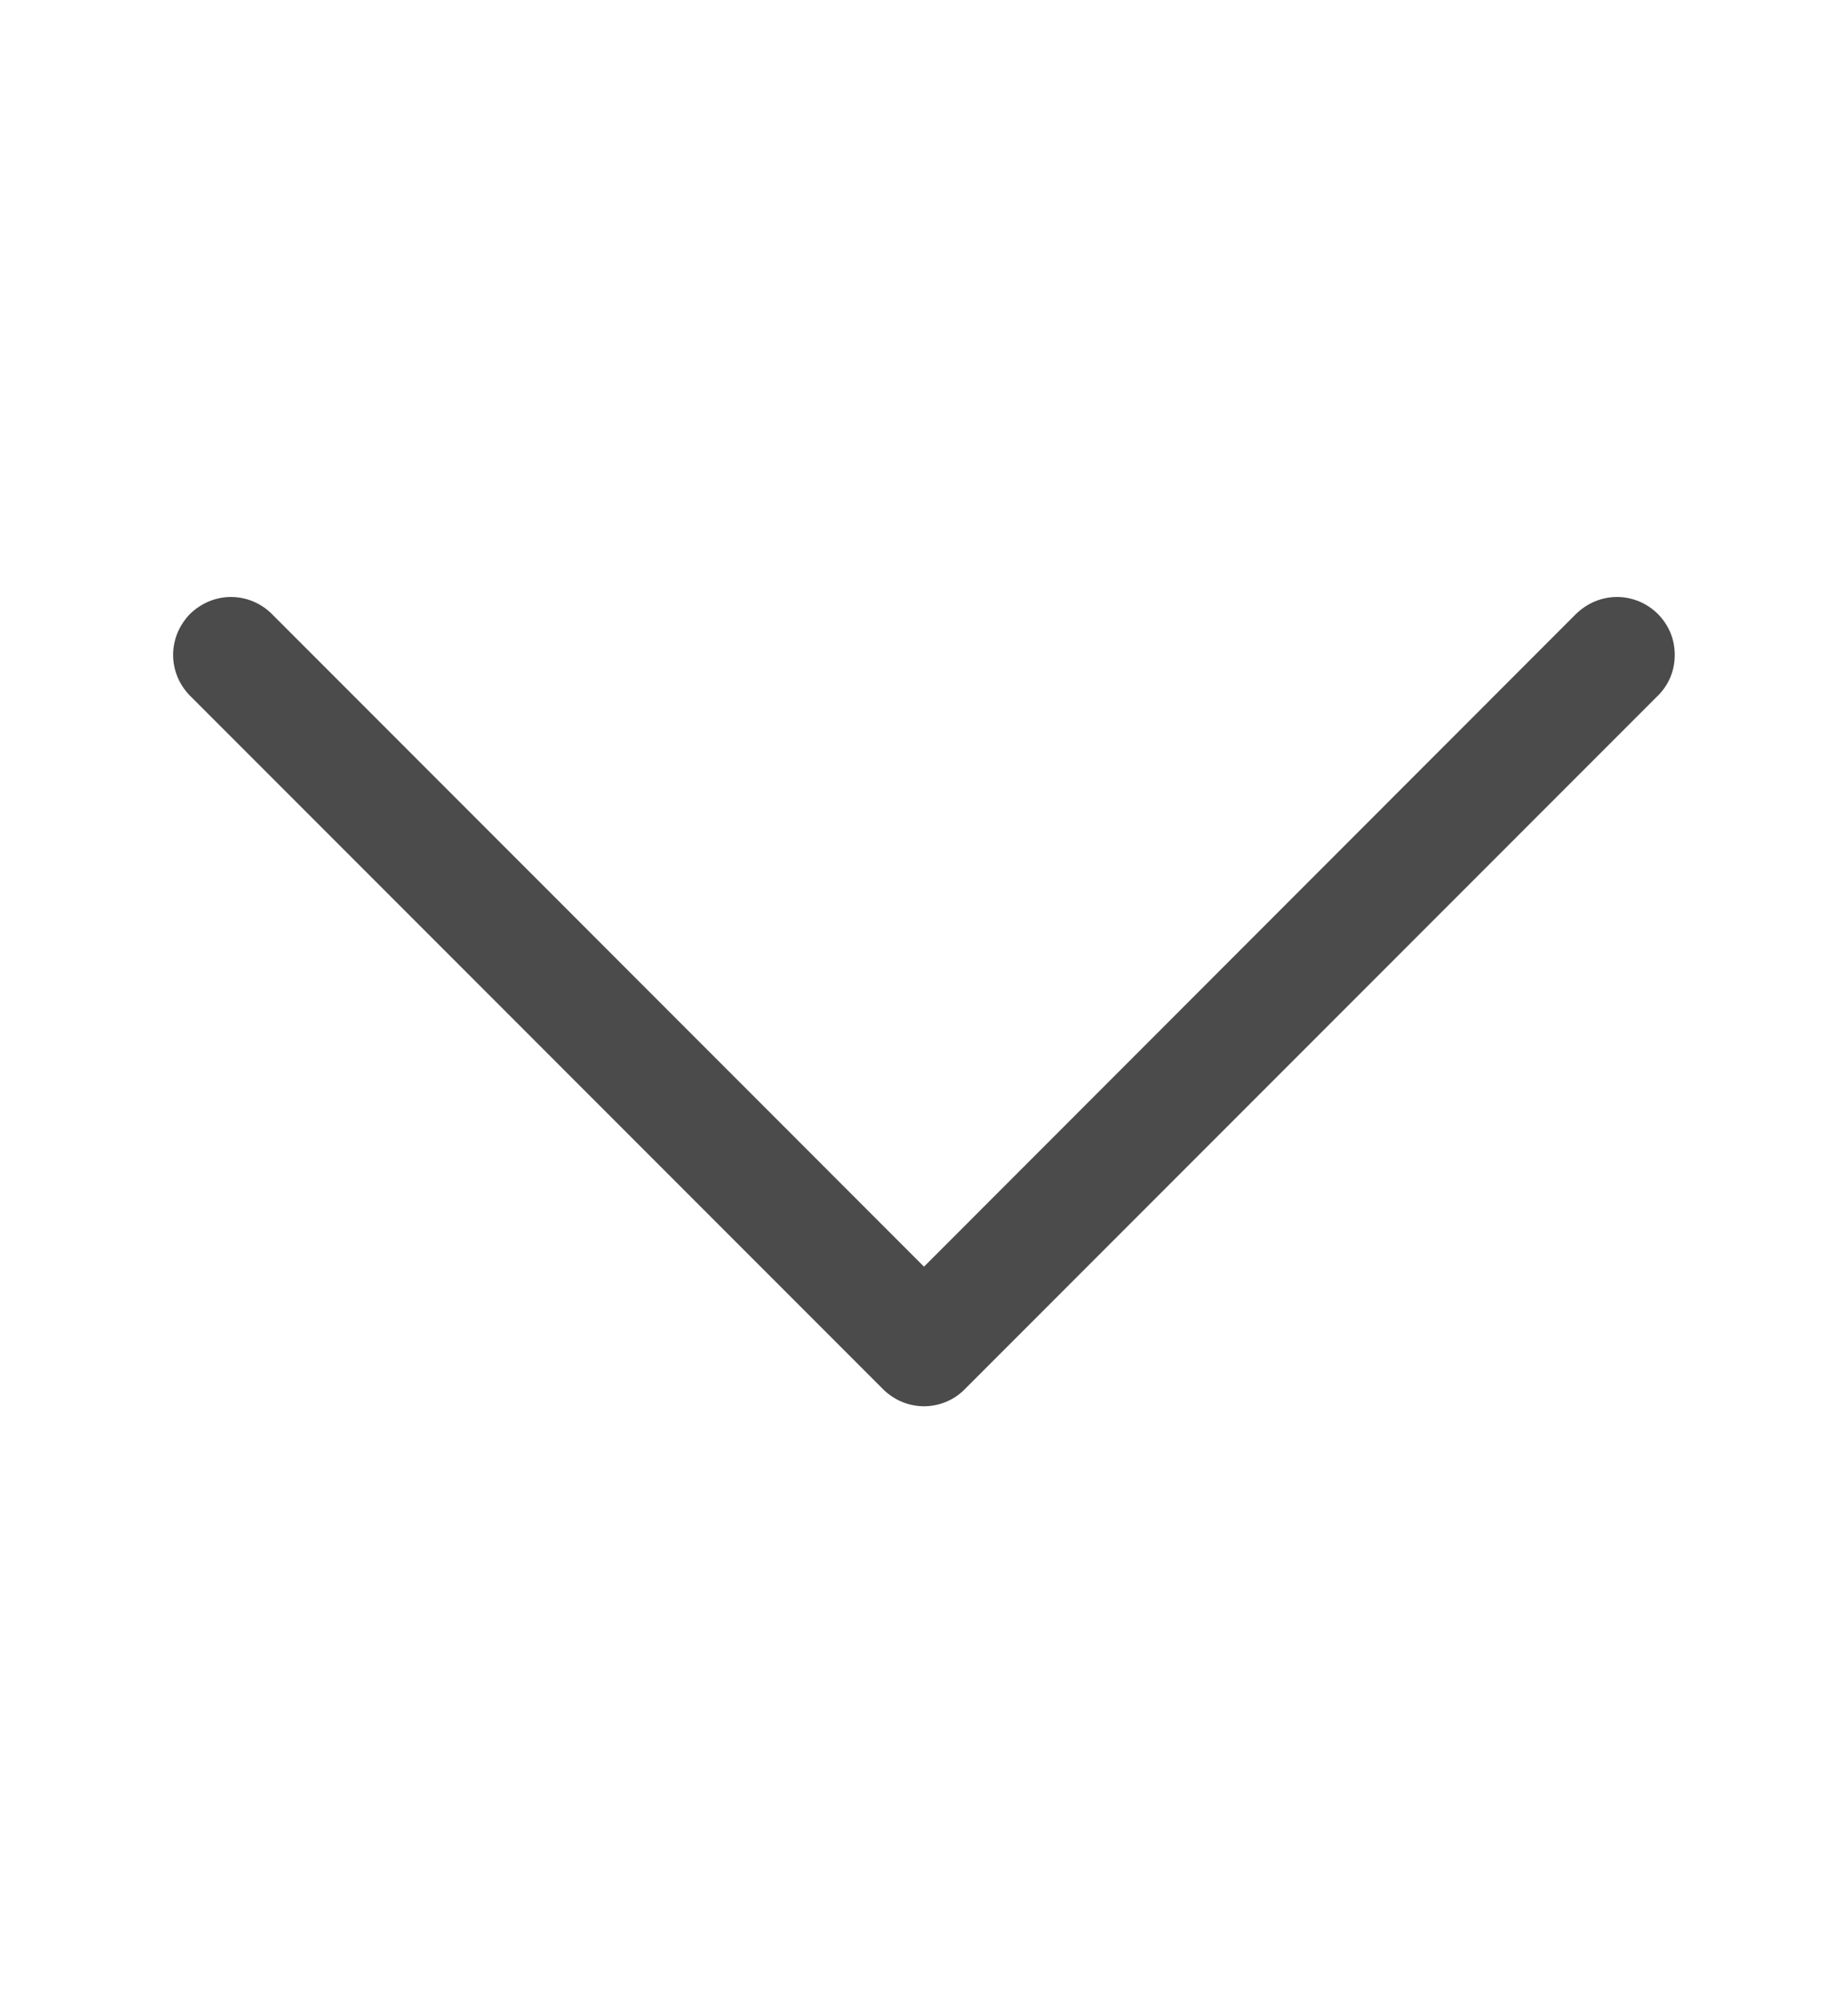
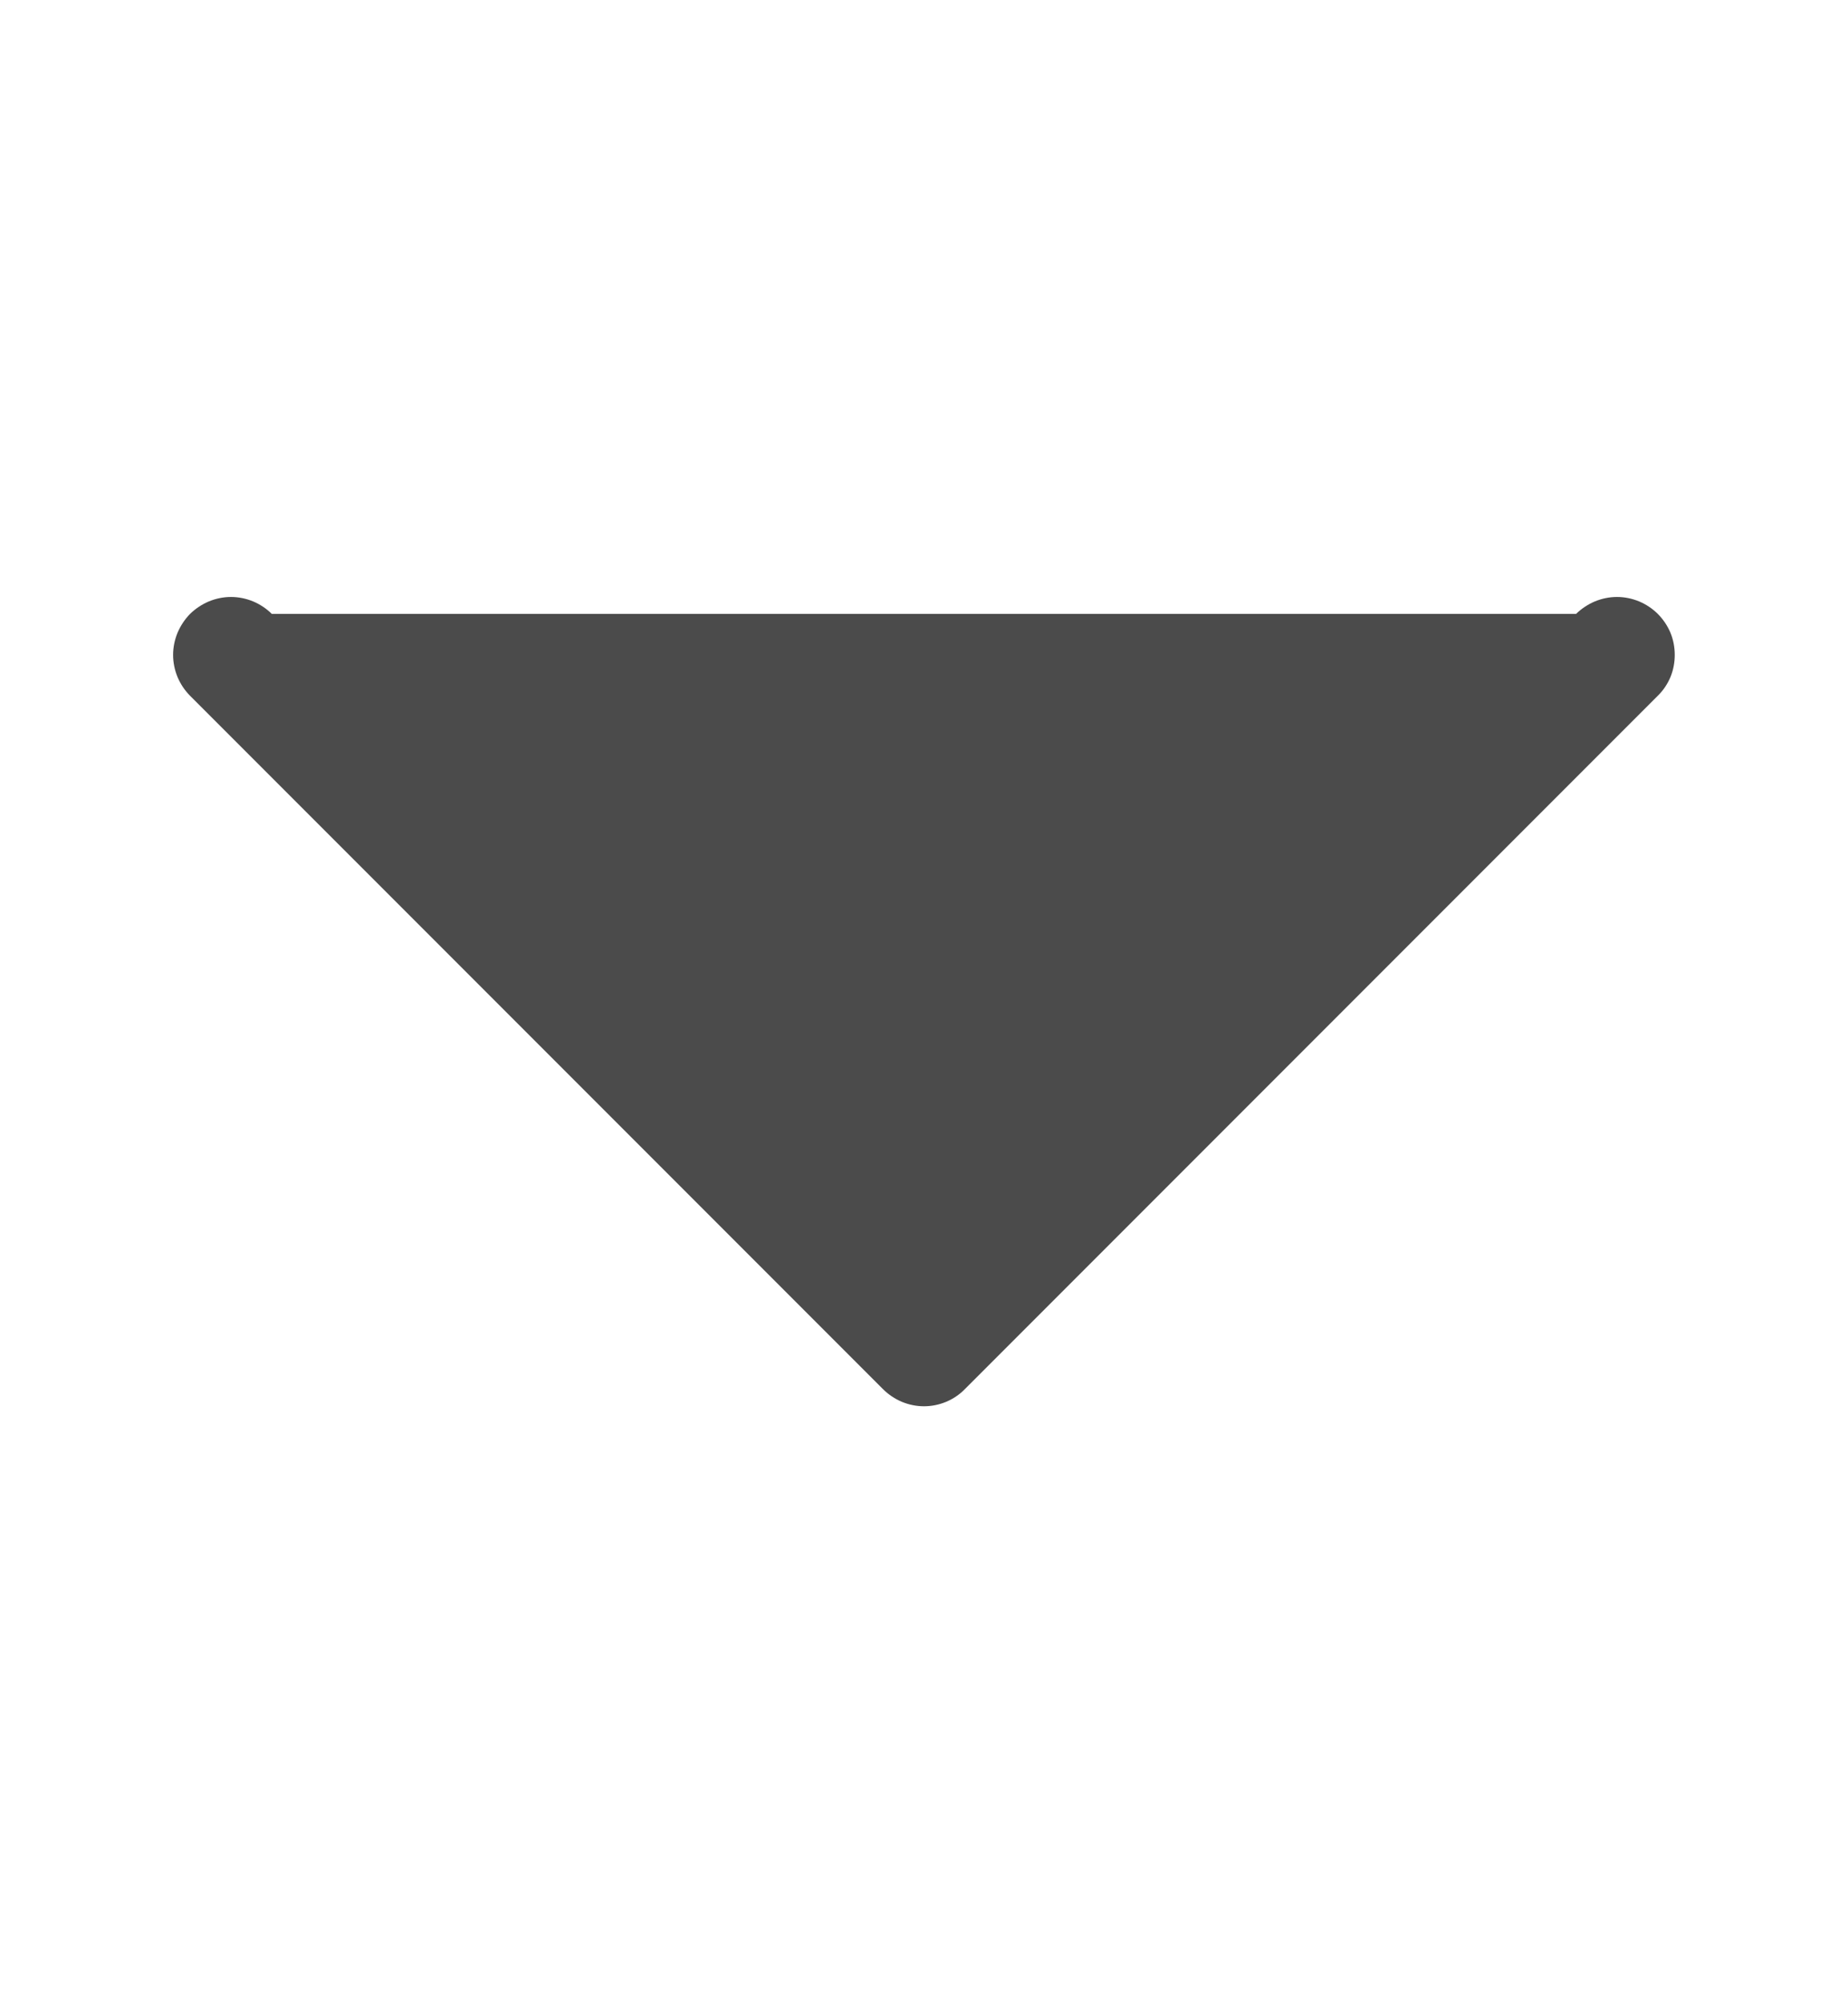
<svg xmlns="http://www.w3.org/2000/svg" width="12" height="13" viewBox="0 0 12 13" fill="none">
-   <path fill-rule="evenodd" clip-rule="evenodd" d="M1.234 3.984C1.269 3.95 1.311 3.922 1.356 3.903C1.402 3.884 1.451 3.874 1.5 3.874C1.549 3.874 1.598 3.884 1.644 3.903C1.689 3.922 1.731 3.95 1.765 3.984L6 8.22L10.234 3.984C10.269 3.95 10.311 3.922 10.356 3.903C10.402 3.884 10.451 3.874 10.5 3.874C10.549 3.874 10.598 3.884 10.644 3.903C10.689 3.922 10.731 3.95 10.765 3.984C10.8 4.019 10.828 4.061 10.847 4.106C10.866 4.152 10.875 4.201 10.875 4.25C10.875 4.299 10.866 4.348 10.847 4.394C10.828 4.439 10.8 4.481 10.765 4.515L6.265 9.015C6.231 9.05 6.189 9.078 6.144 9.097C6.098 9.116 6.049 9.126 6 9.126C5.951 9.126 5.902 9.116 5.856 9.097C5.811 9.078 5.769 9.05 5.734 9.015L1.234 4.515C1.2 4.481 1.172 4.439 1.153 4.394C1.134 4.348 1.124 4.299 1.124 4.25C1.124 4.201 1.134 4.152 1.153 4.106C1.172 4.061 1.2 4.019 1.234 3.984Z" fill="#4B4B4B" />
+   <path fill-rule="evenodd" clip-rule="evenodd" d="M1.234 3.984C1.269 3.95 1.311 3.922 1.356 3.903C1.402 3.884 1.451 3.874 1.5 3.874C1.549 3.874 1.598 3.884 1.644 3.903C1.689 3.922 1.731 3.95 1.765 3.984L10.234 3.984C10.269 3.95 10.311 3.922 10.356 3.903C10.402 3.884 10.451 3.874 10.5 3.874C10.549 3.874 10.598 3.884 10.644 3.903C10.689 3.922 10.731 3.95 10.765 3.984C10.8 4.019 10.828 4.061 10.847 4.106C10.866 4.152 10.875 4.201 10.875 4.25C10.875 4.299 10.866 4.348 10.847 4.394C10.828 4.439 10.8 4.481 10.765 4.515L6.265 9.015C6.231 9.05 6.189 9.078 6.144 9.097C6.098 9.116 6.049 9.126 6 9.126C5.951 9.126 5.902 9.116 5.856 9.097C5.811 9.078 5.769 9.05 5.734 9.015L1.234 4.515C1.2 4.481 1.172 4.439 1.153 4.394C1.134 4.348 1.124 4.299 1.124 4.25C1.124 4.201 1.134 4.152 1.153 4.106C1.172 4.061 1.2 4.019 1.234 3.984Z" fill="#4B4B4B" />
</svg>